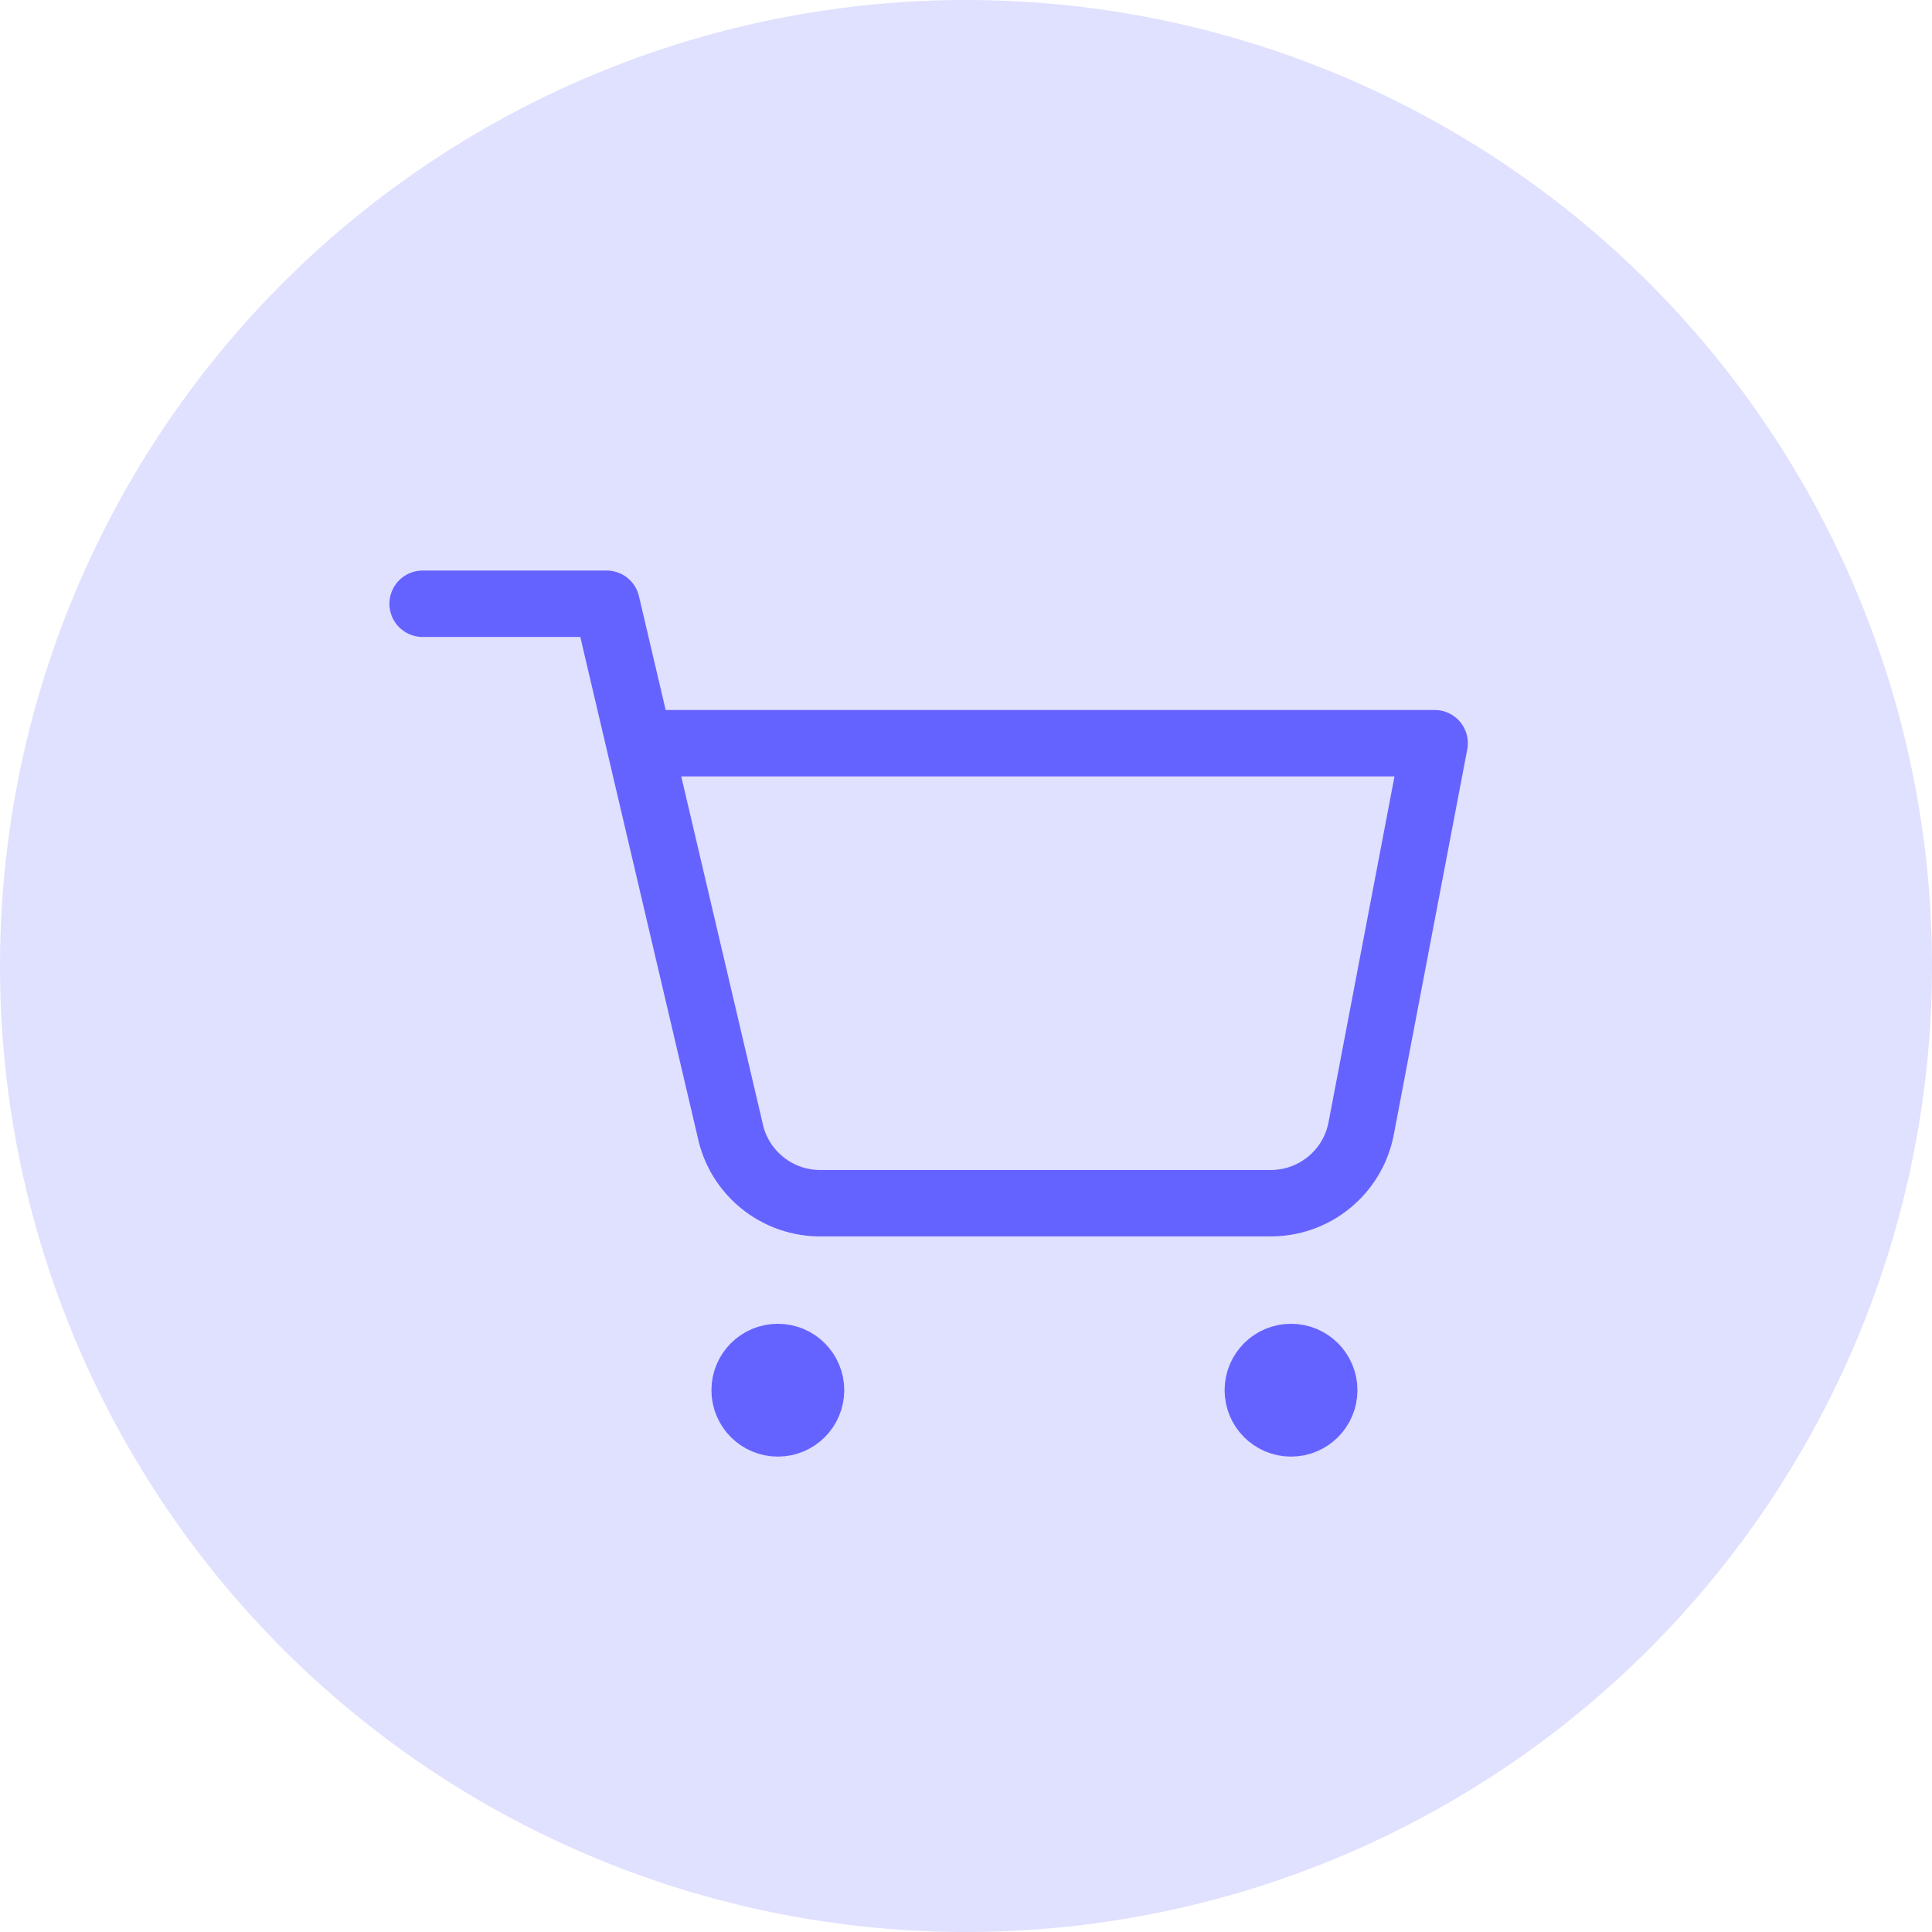
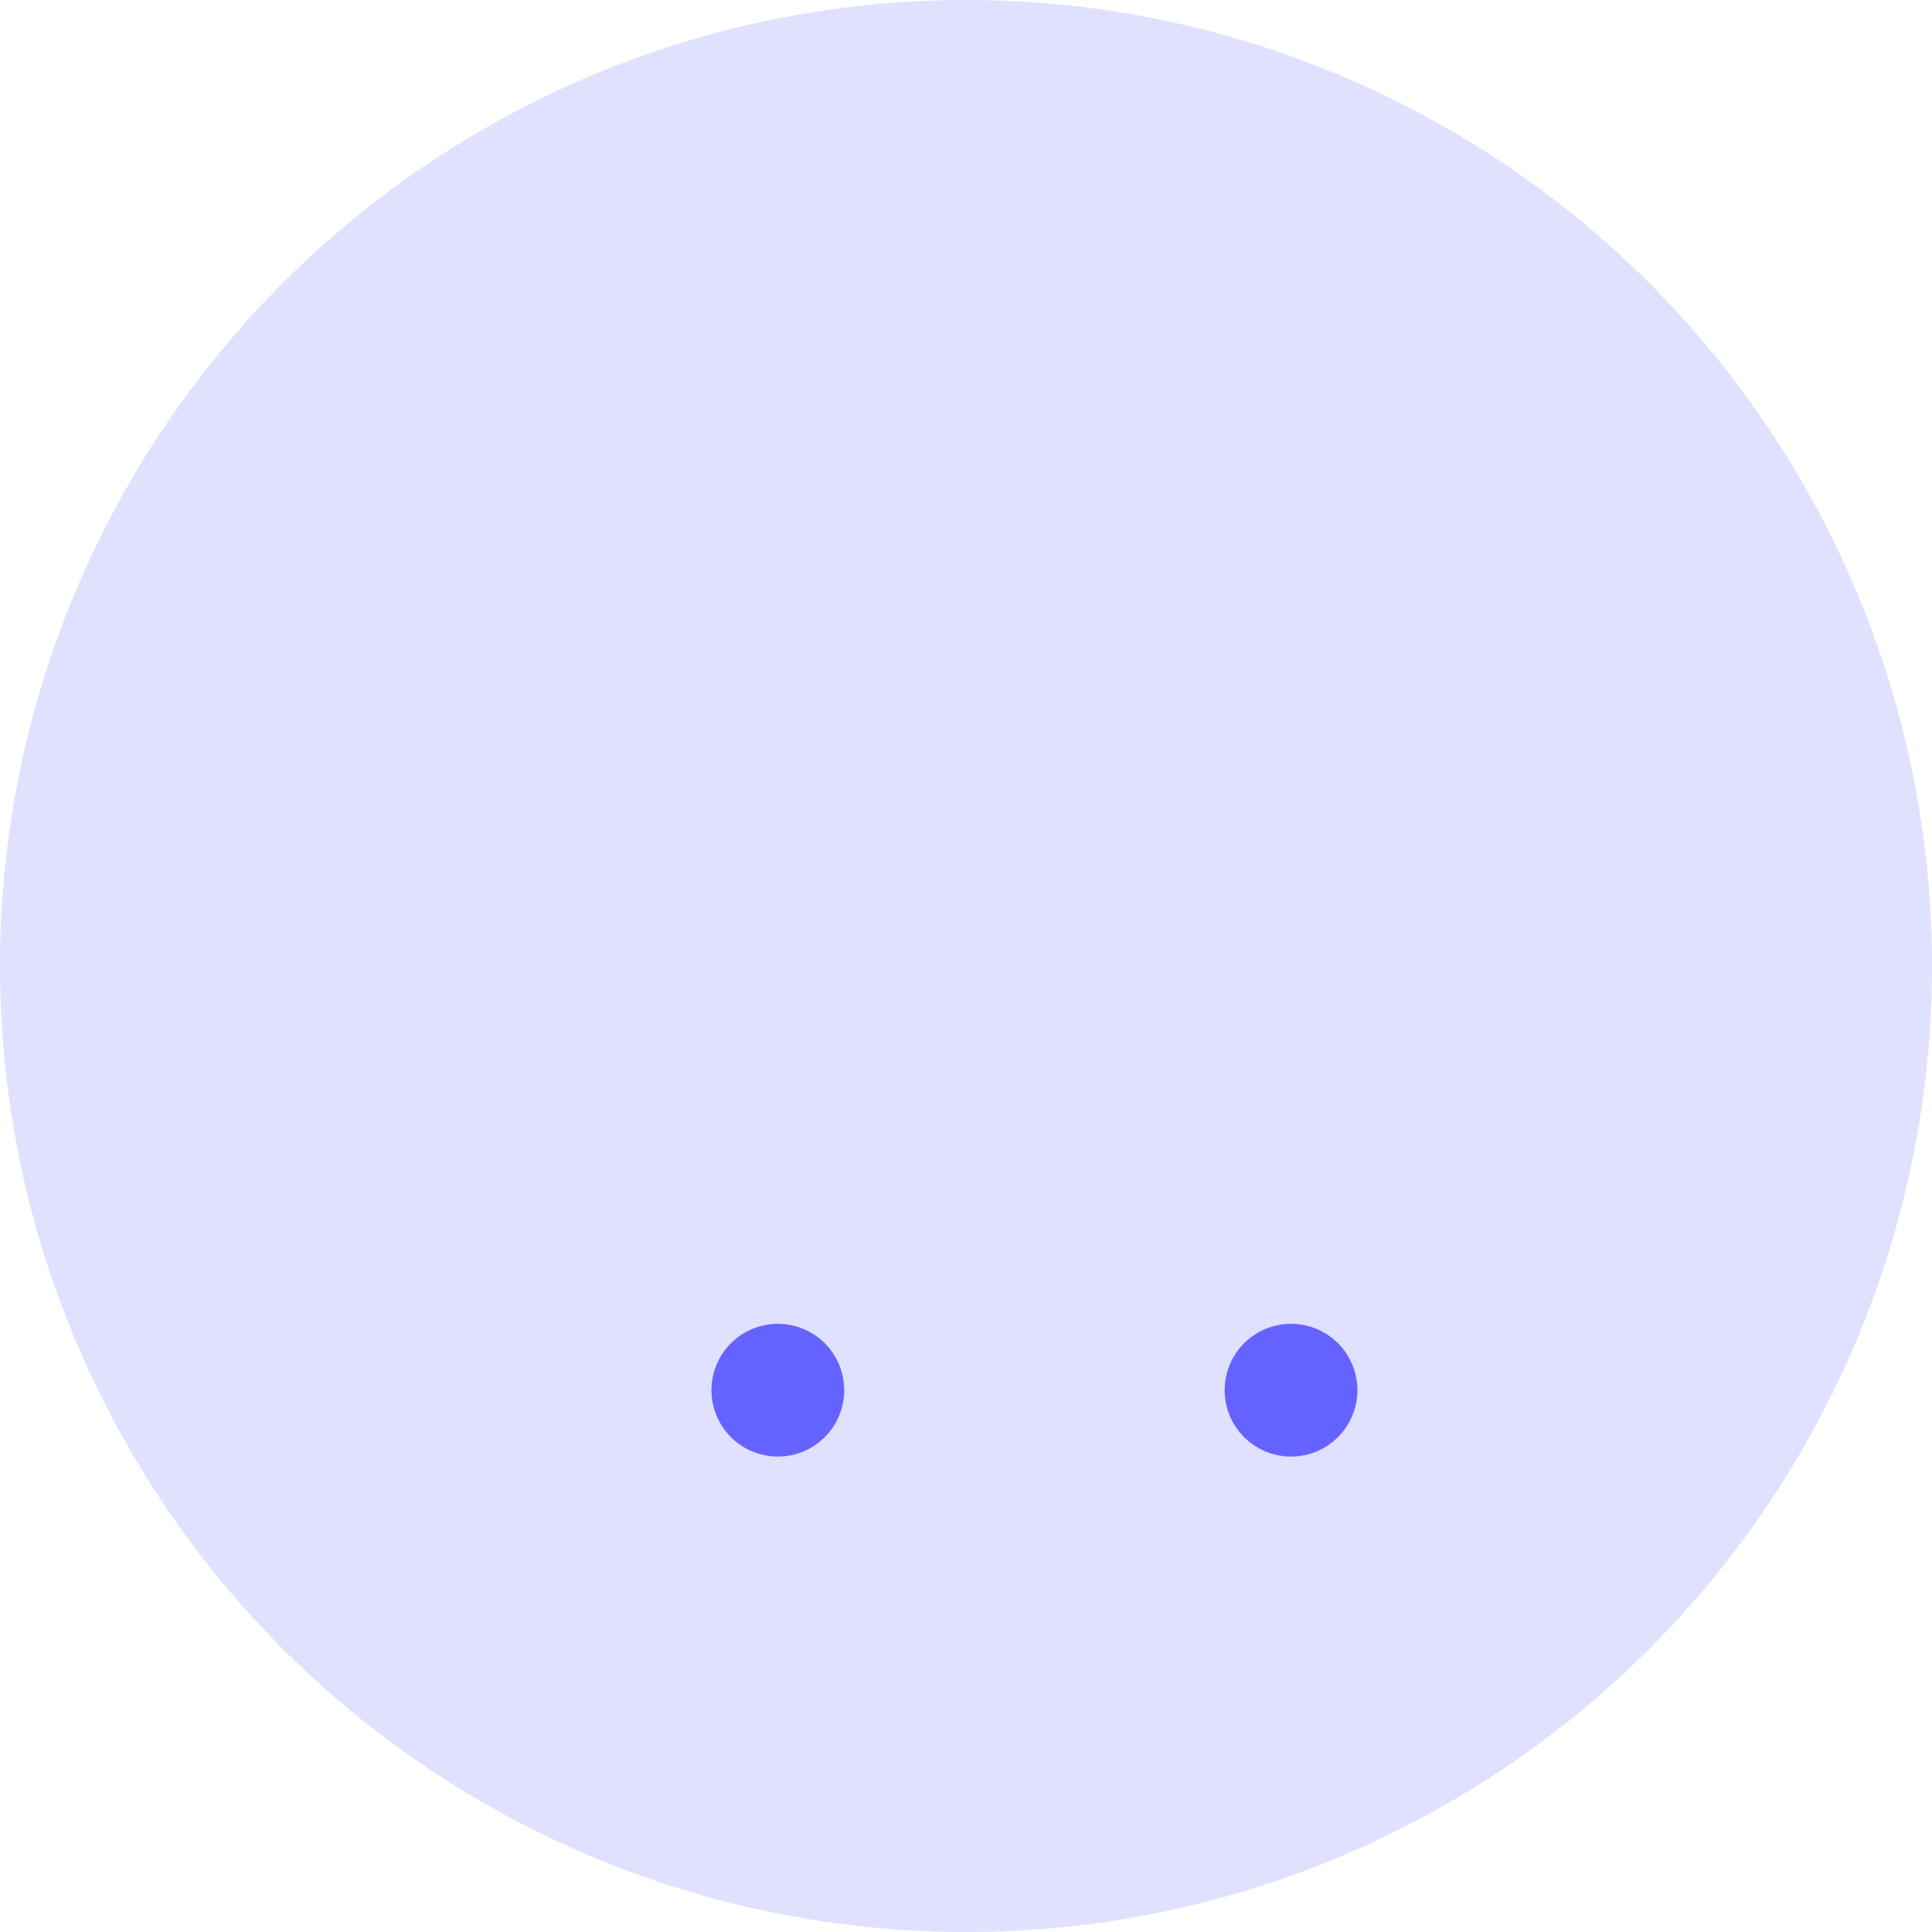
<svg xmlns="http://www.w3.org/2000/svg" width="64" height="64" viewBox="0 0 64 64">
  <g fill="none" fill-rule="evenodd">
    <g>
      <g>
        <g>
          <g>
            <g transform="translate(-722 -3205) translate(32 847) translate(0 136) translate(666 2198) translate(24 24)">
              <circle cx="32" cy="32" r="32" fill="#E0E0FF" />
              <g stroke="#6563FF" stroke-linecap="round" stroke-linejoin="round" stroke-width="2.2" transform="translate(14 20)">
                <circle cx="11.767" cy="26.052" r="1.1" fill="#6563FF" />
                <circle cx="28.767" cy="26.052" r="1.1" fill="#6563FF" />
-                 <path d="M0 0h6.095l4.084 17.404c.288 1.448 1.572 2.481 3.048 2.453h14.811c1.476.028 2.76-1.005 3.048-2.453l2.438-12.785H7.619" />
              </g>
            </g>
          </g>
        </g>
      </g>
    </g>
  </g>
</svg>